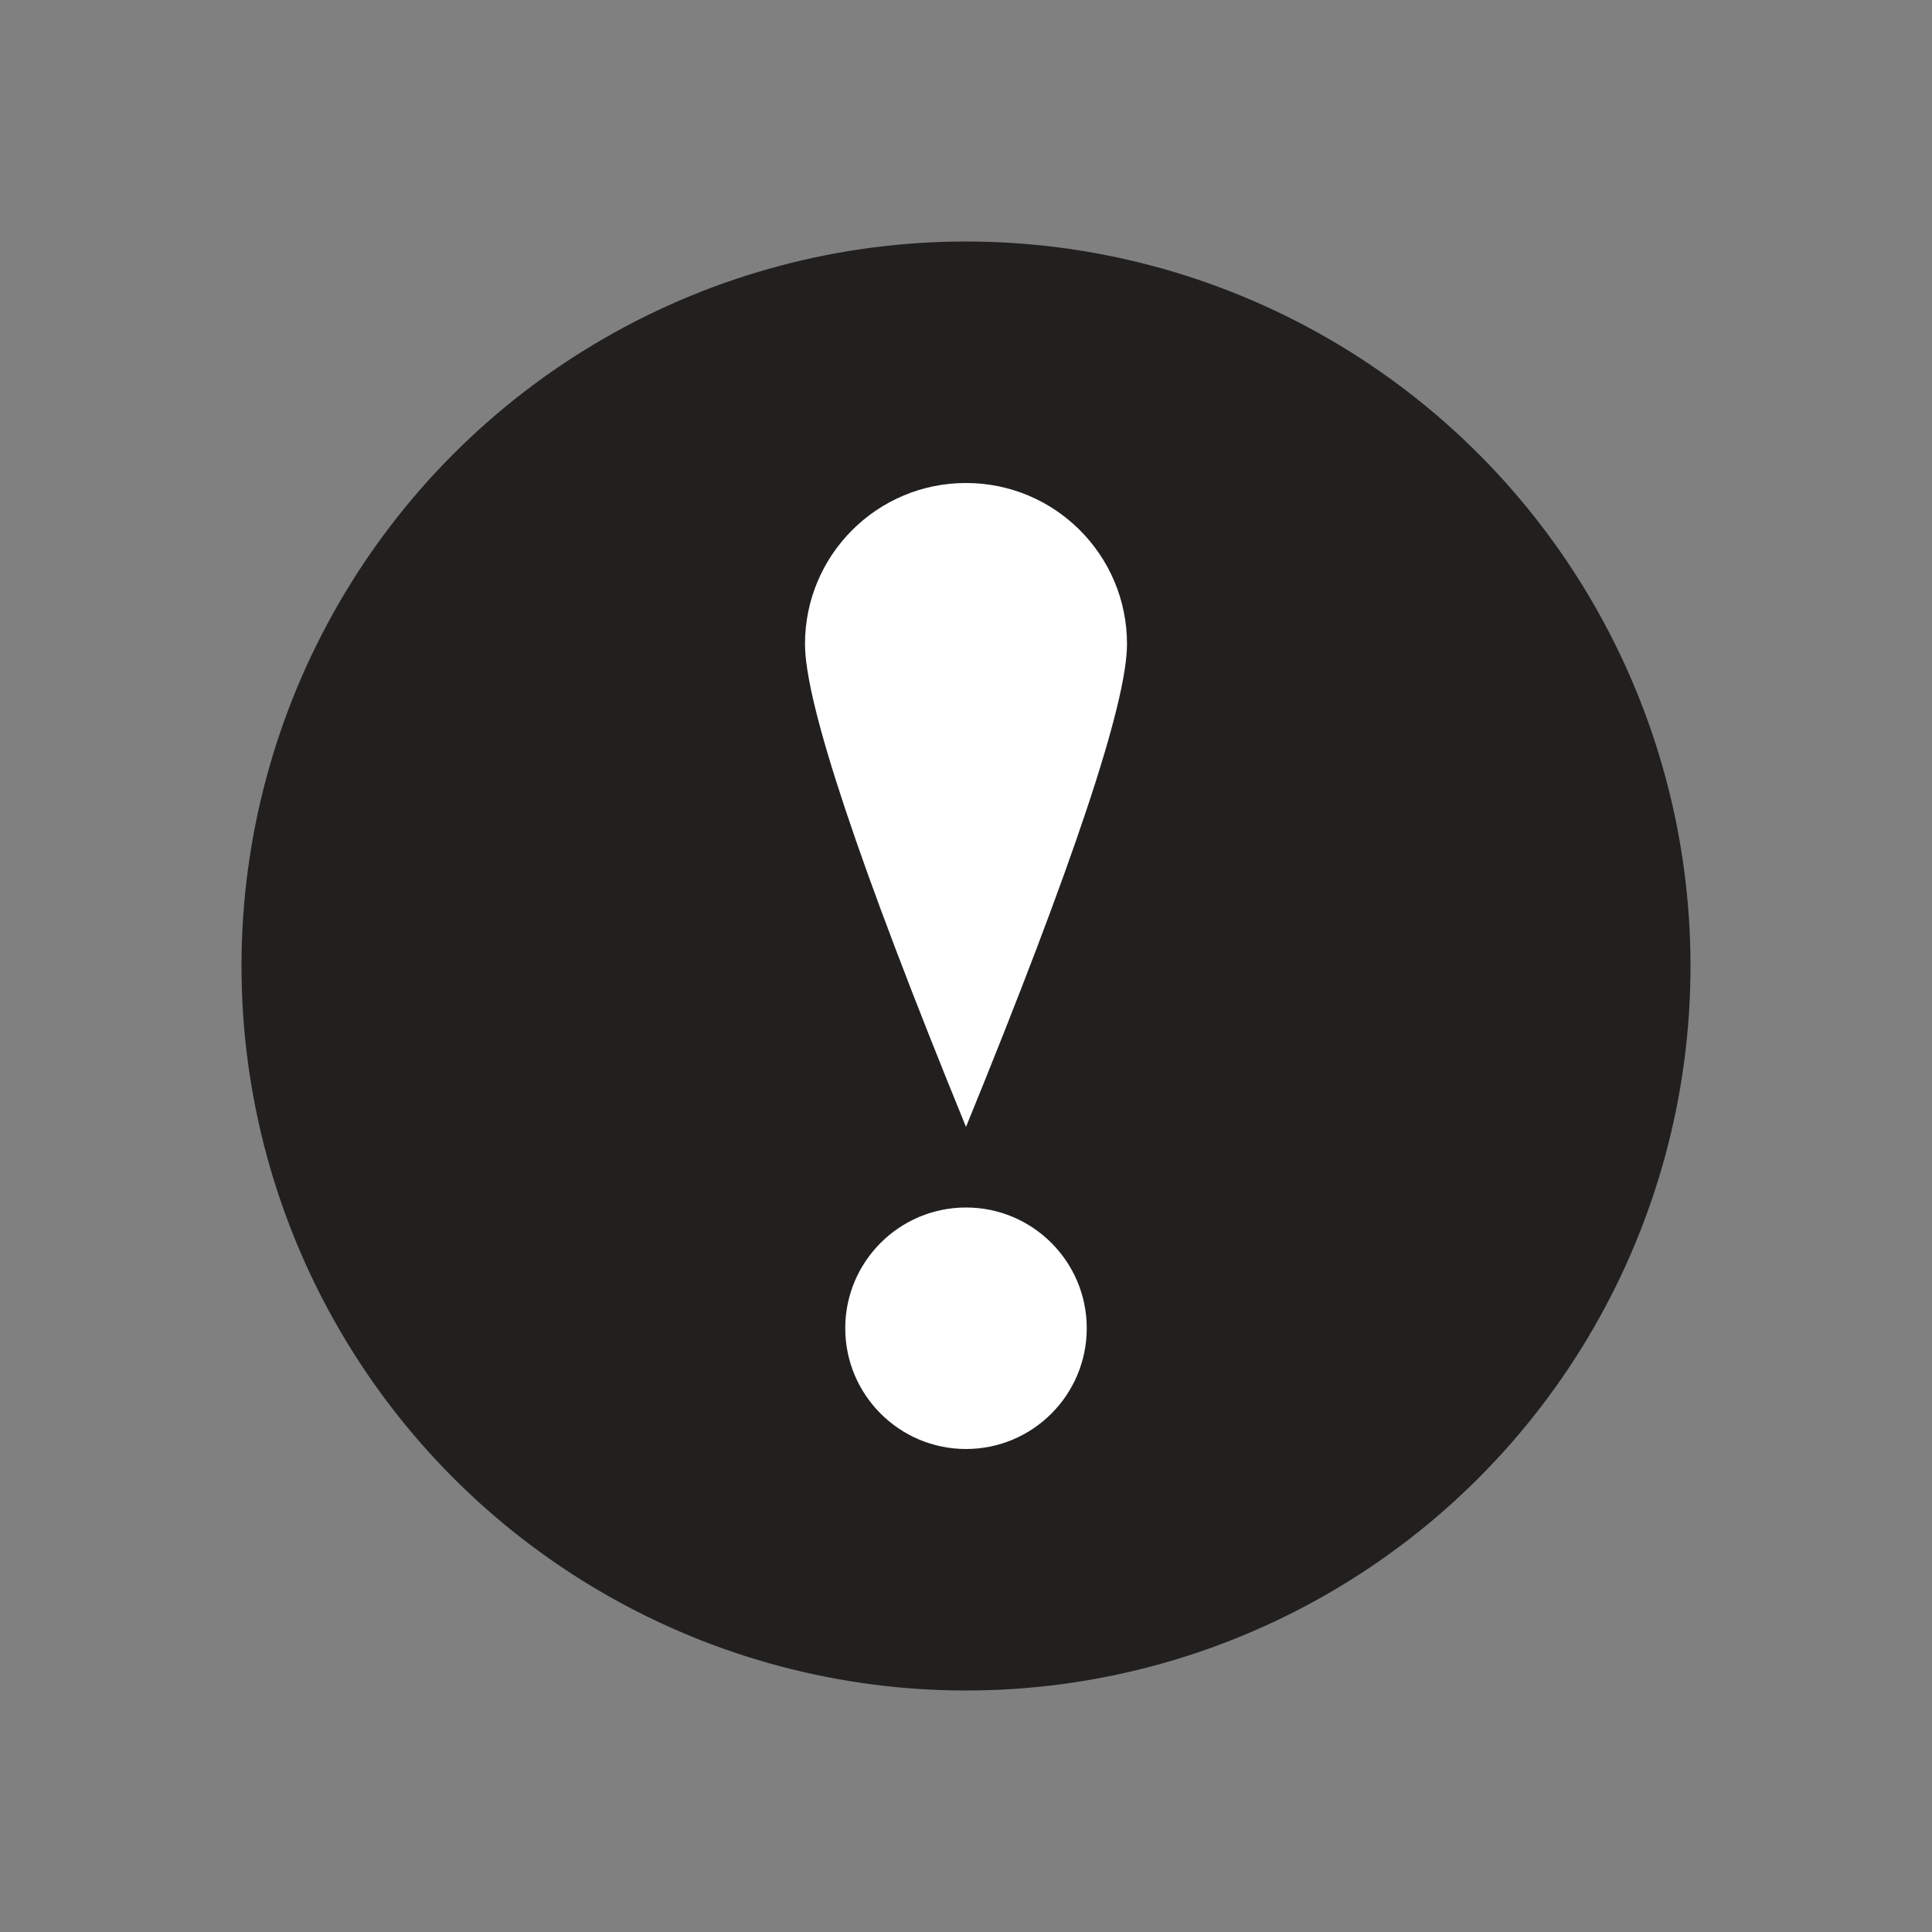
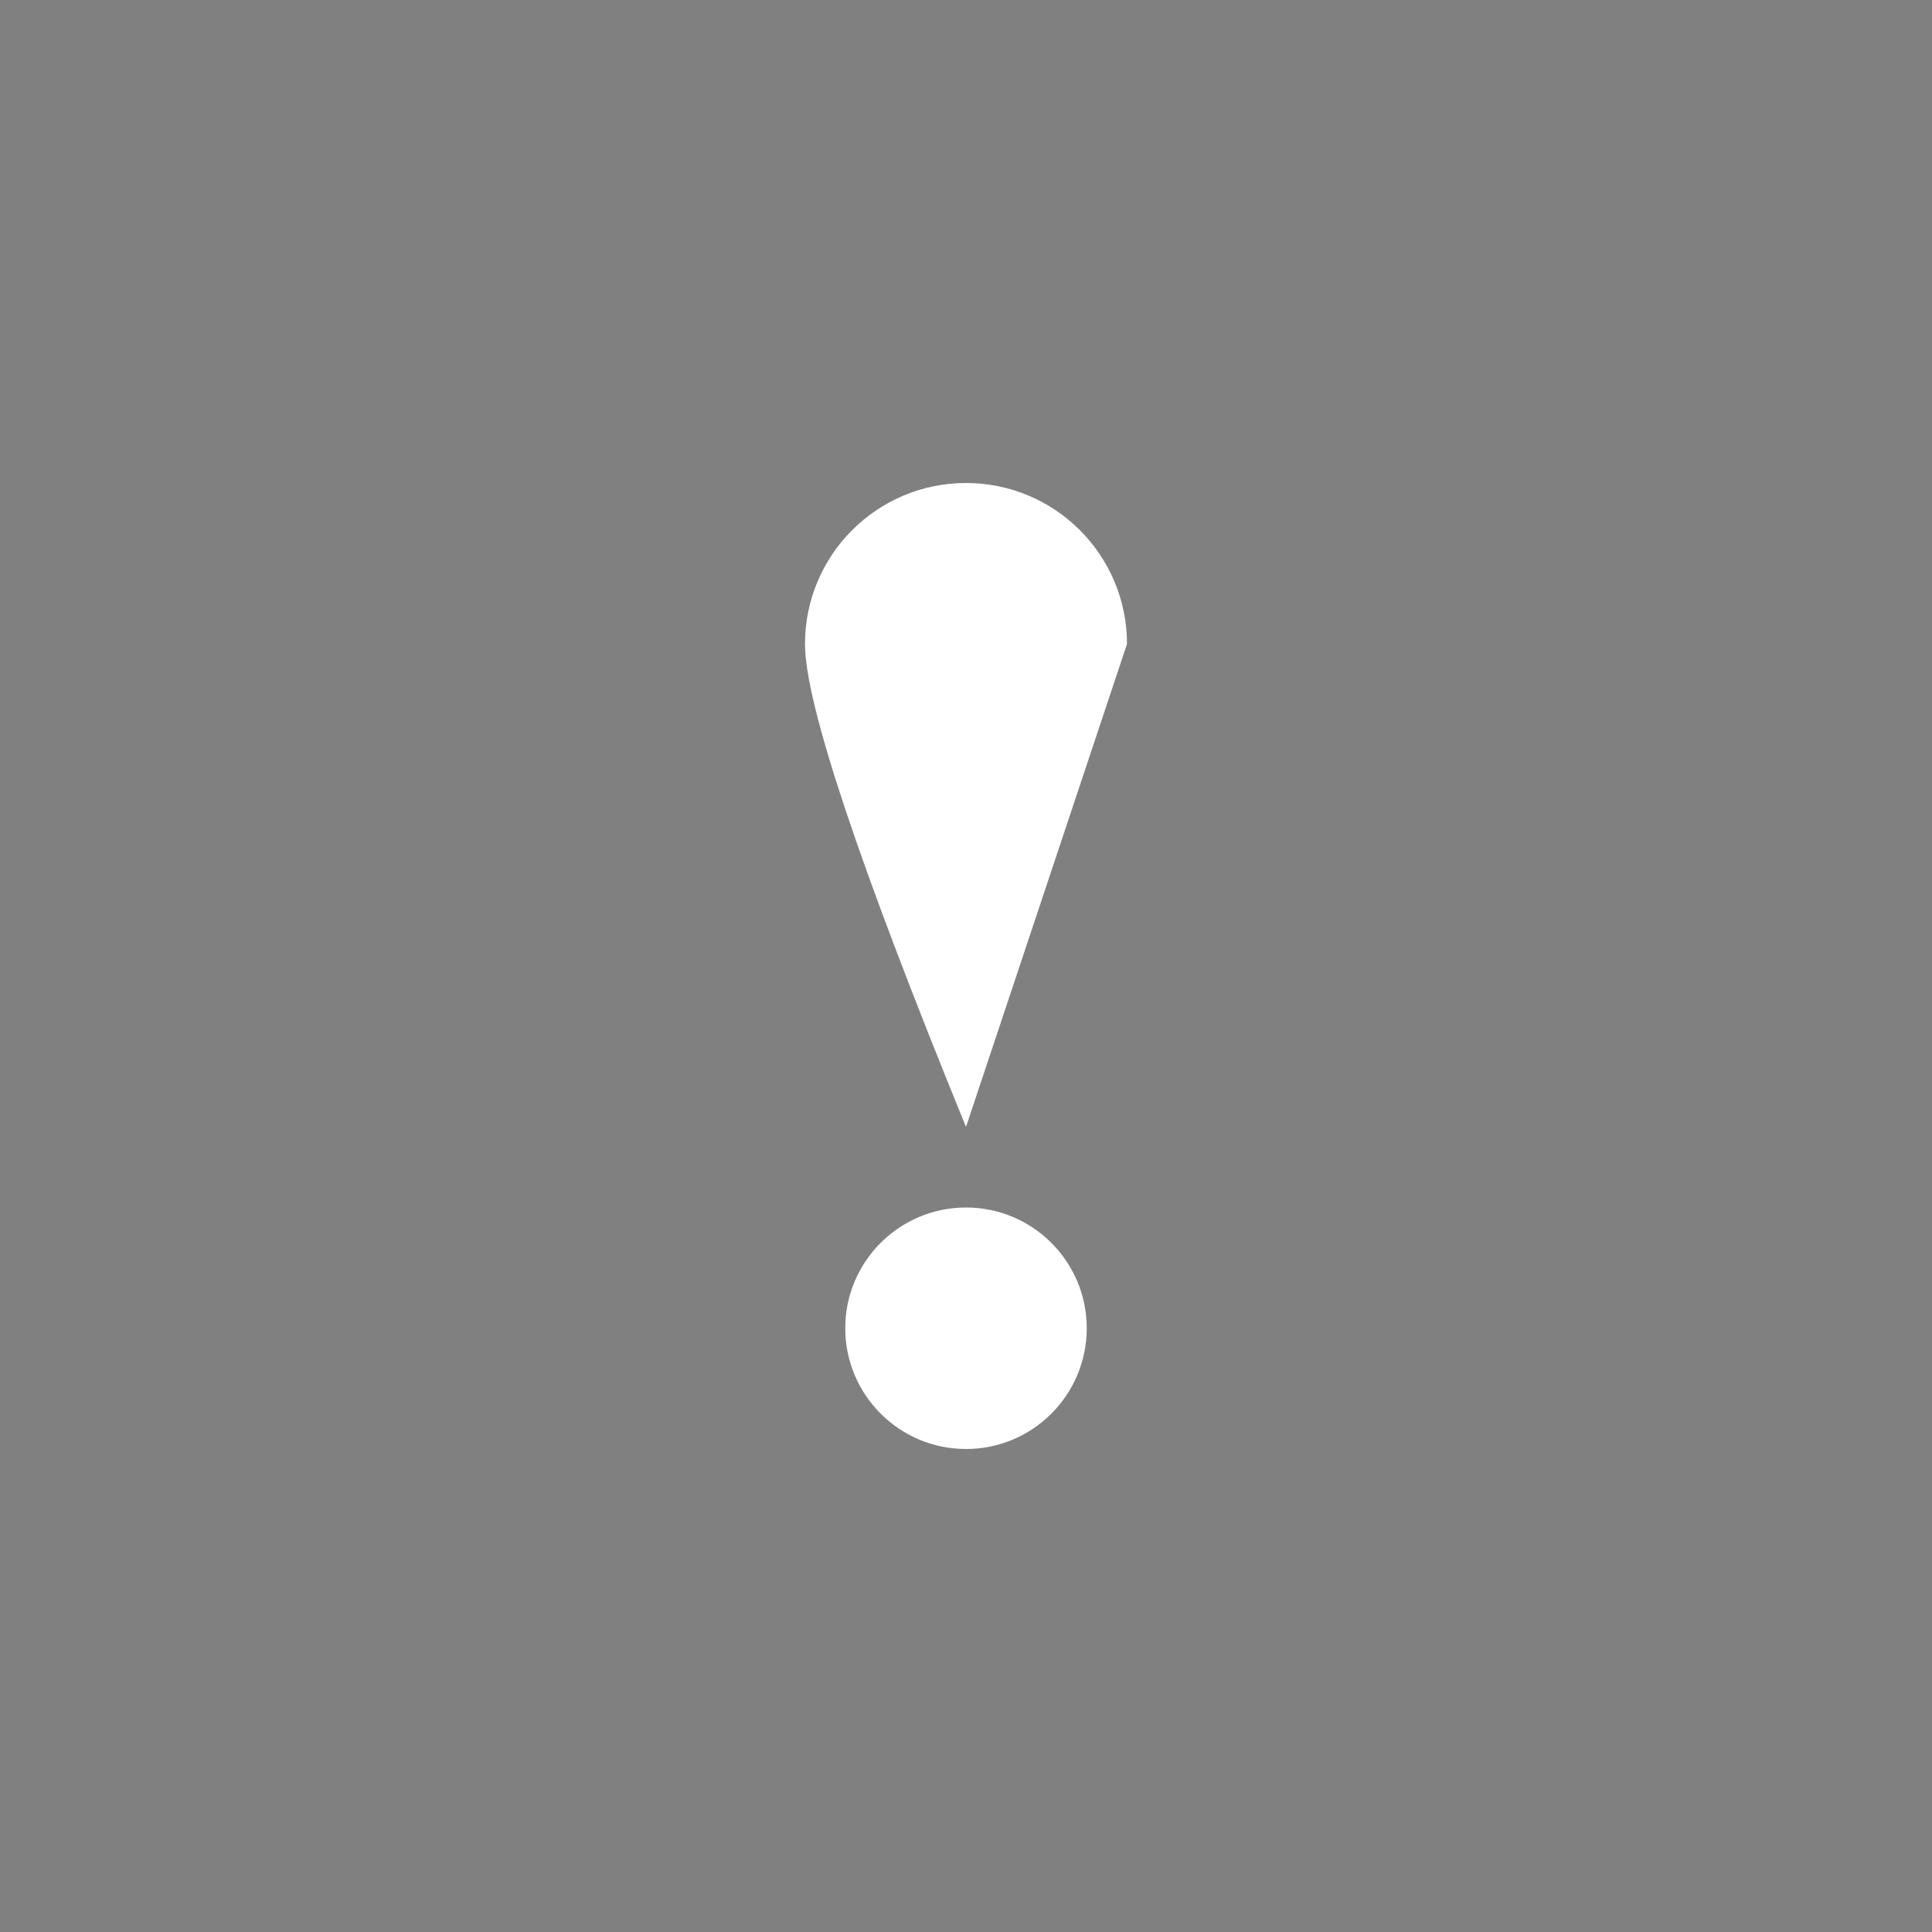
<svg xmlns="http://www.w3.org/2000/svg" width="24px" height="24px" viewBox="0 0 24 24" version="1.1">
  <rect x="0" y="0" width="24" height="24" fill="#808080" stroke="none" />
-   <circle id="Oval" fill="#221F1F" cx="12" cy="12" r="9" />
-   <path d="M12,13.999 C10.667,10.736 10,8.736 10,8 C10,6.895 10.895,6 12,6 C13.105,6 14,6.895 14,8 C14,8.736 13.333,10.736 12,13.999 Z M12,18 C11.172,18 10.5,17.328 10.5,16.5 C10.5,15.672 11.172,15 12,15 C12.828,15 13.5,15.672 13.5,16.5 C13.5,17.328 12.828,18 12,18 Z" fill="#FFFFFF" />
+   <path d="M12,13.999 C10.667,10.736 10,8.736 10,8 C10,6.895 10.895,6 12,6 C13.105,6 14,6.895 14,8 Z M12,18 C11.172,18 10.5,17.328 10.5,16.5 C10.5,15.672 11.172,15 12,15 C12.828,15 13.5,15.672 13.5,16.5 C13.5,17.328 12.828,18 12,18 Z" fill="#FFFFFF" />
</svg>